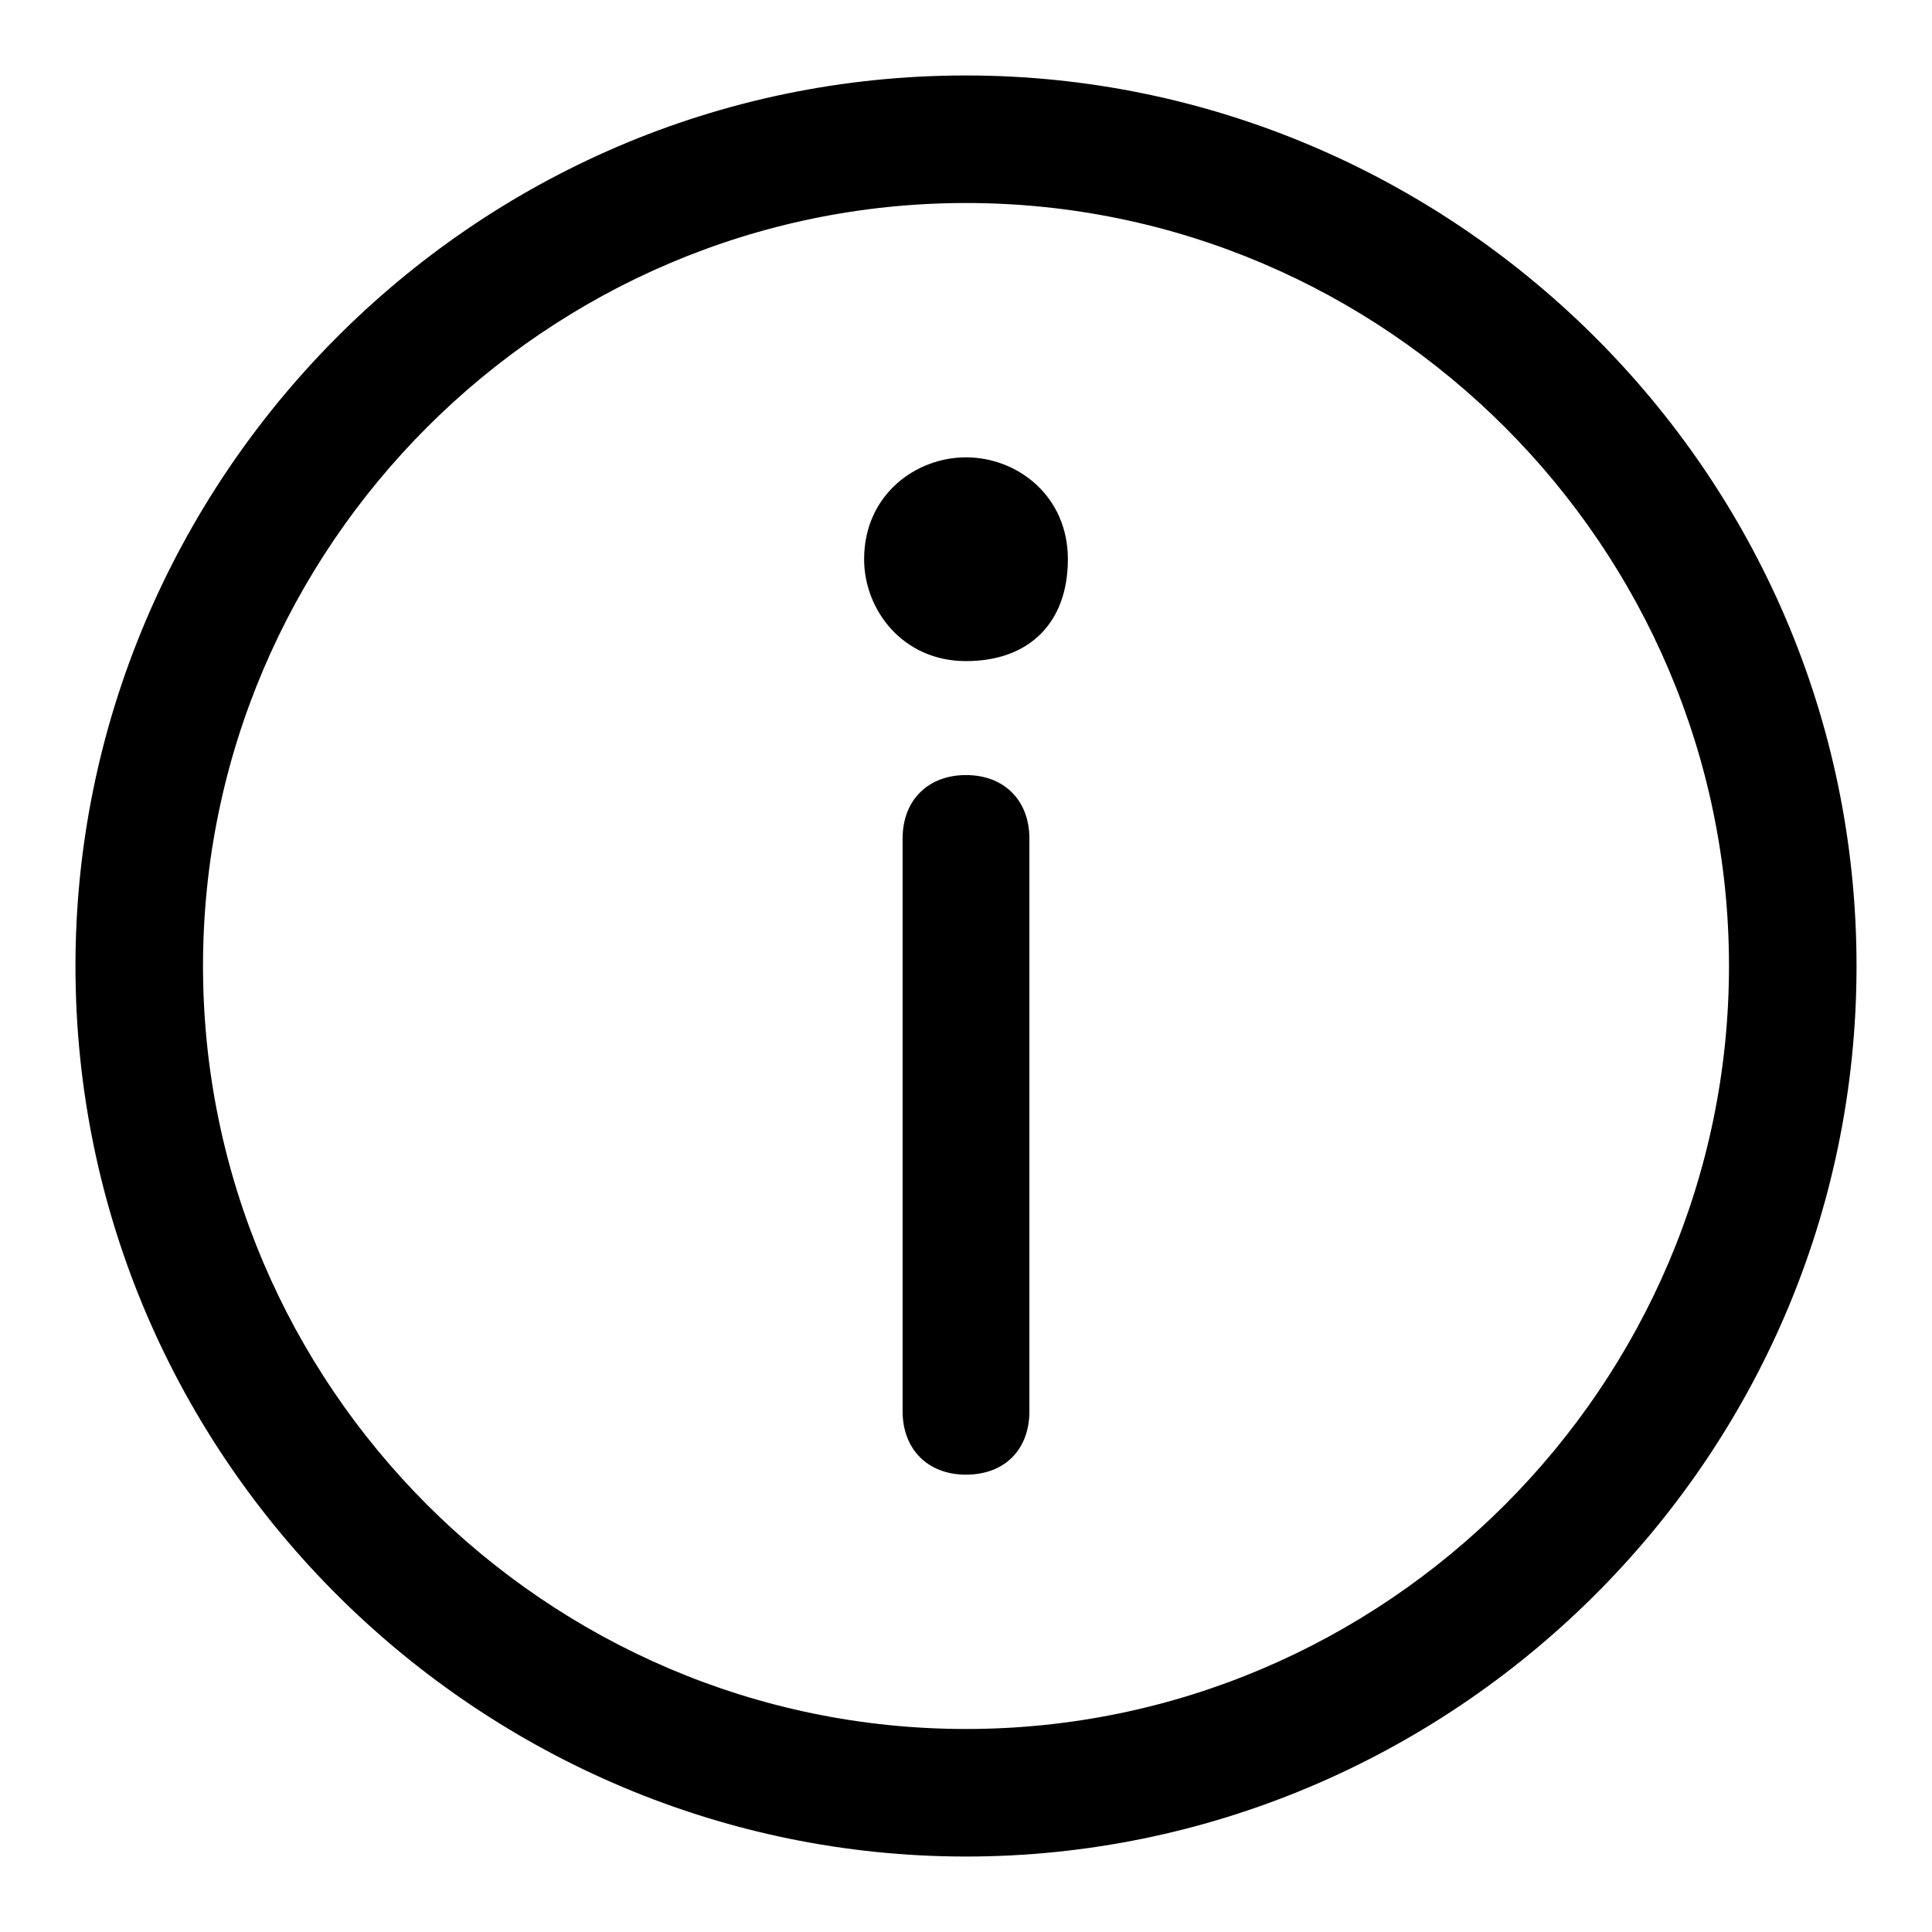
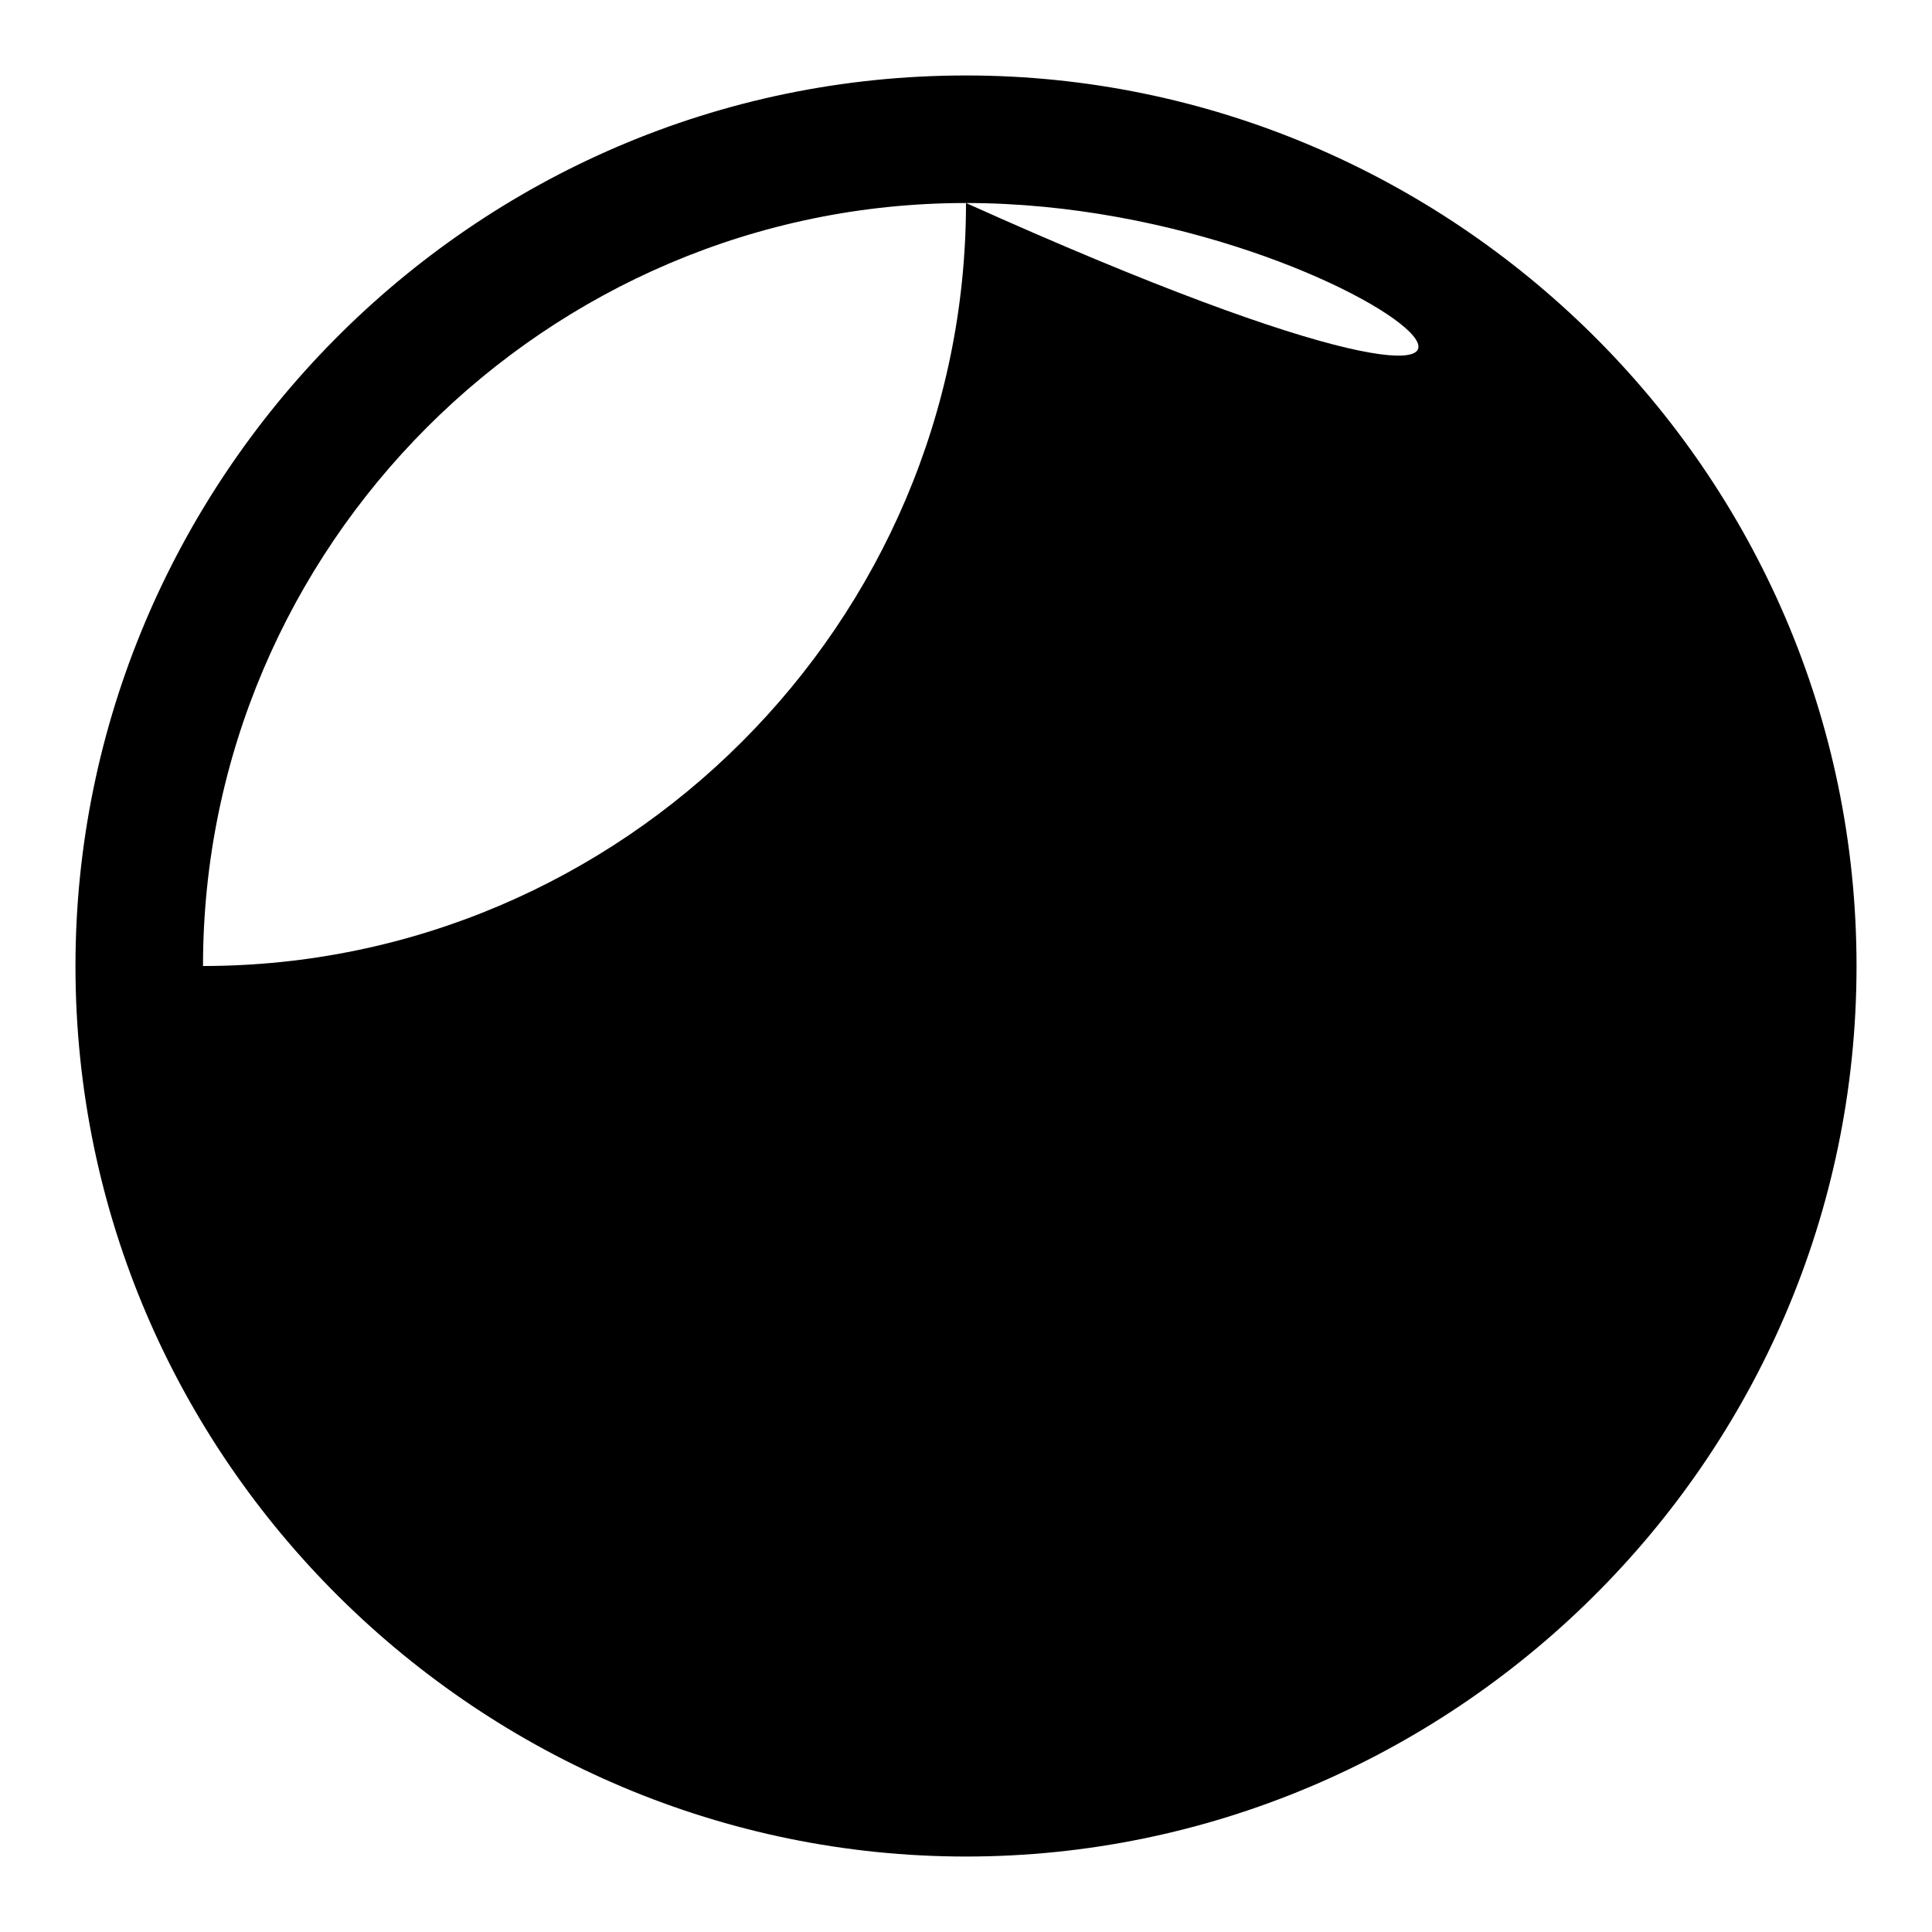
<svg xmlns="http://www.w3.org/2000/svg" version="1.1" x="0px" y="0px" viewBox="0 0 256 256" enable-background="new 0 0 256 256" xml:space="preserve">
  <g>
-     <path fill="#000000" d="M128,246c-64.1,0-118-52.3-118-118C10,63.9,62.3,10,128,10c64.1,0,118,52.3,118,118 C246,193.7,192.1,246,128,246z M128,26.9C72.4,26.9,26.9,72.4,26.9,128c0,55.6,45.5,101.1,101.1,101.1 c55.6,0,101.1-45.5,101.1-101.1C229.1,72.4,183.6,26.9,128,26.9z" />
-     <path fill="#000000" d="M114.5,74.1c0,6.7,5.1,13.5,13.5,13.5s13.5-5.1,13.5-13.5c0-8.4-6.7-13.5-13.5-13.5 C121.3,60.6,114.5,65.6,114.5,74.1z M128,195.4c-5.1,0-8.4-3.4-8.4-8.4v-75.9c0-5.1,3.4-8.4,8.4-8.4c5.1,0,8.4,3.4,8.4,8.4V187 C136.4,192.1,133.1,195.4,128,195.4z" />
+     <path fill="#000000" d="M128,246c-64.1,0-118-52.3-118-118C10,63.9,62.3,10,128,10c64.1,0,118,52.3,118,118 C246,193.7,192.1,246,128,246z M128,26.9C72.4,26.9,26.9,72.4,26.9,128c55.6,0,101.1-45.5,101.1-101.1C229.1,72.4,183.6,26.9,128,26.9z" />
  </g>
</svg>